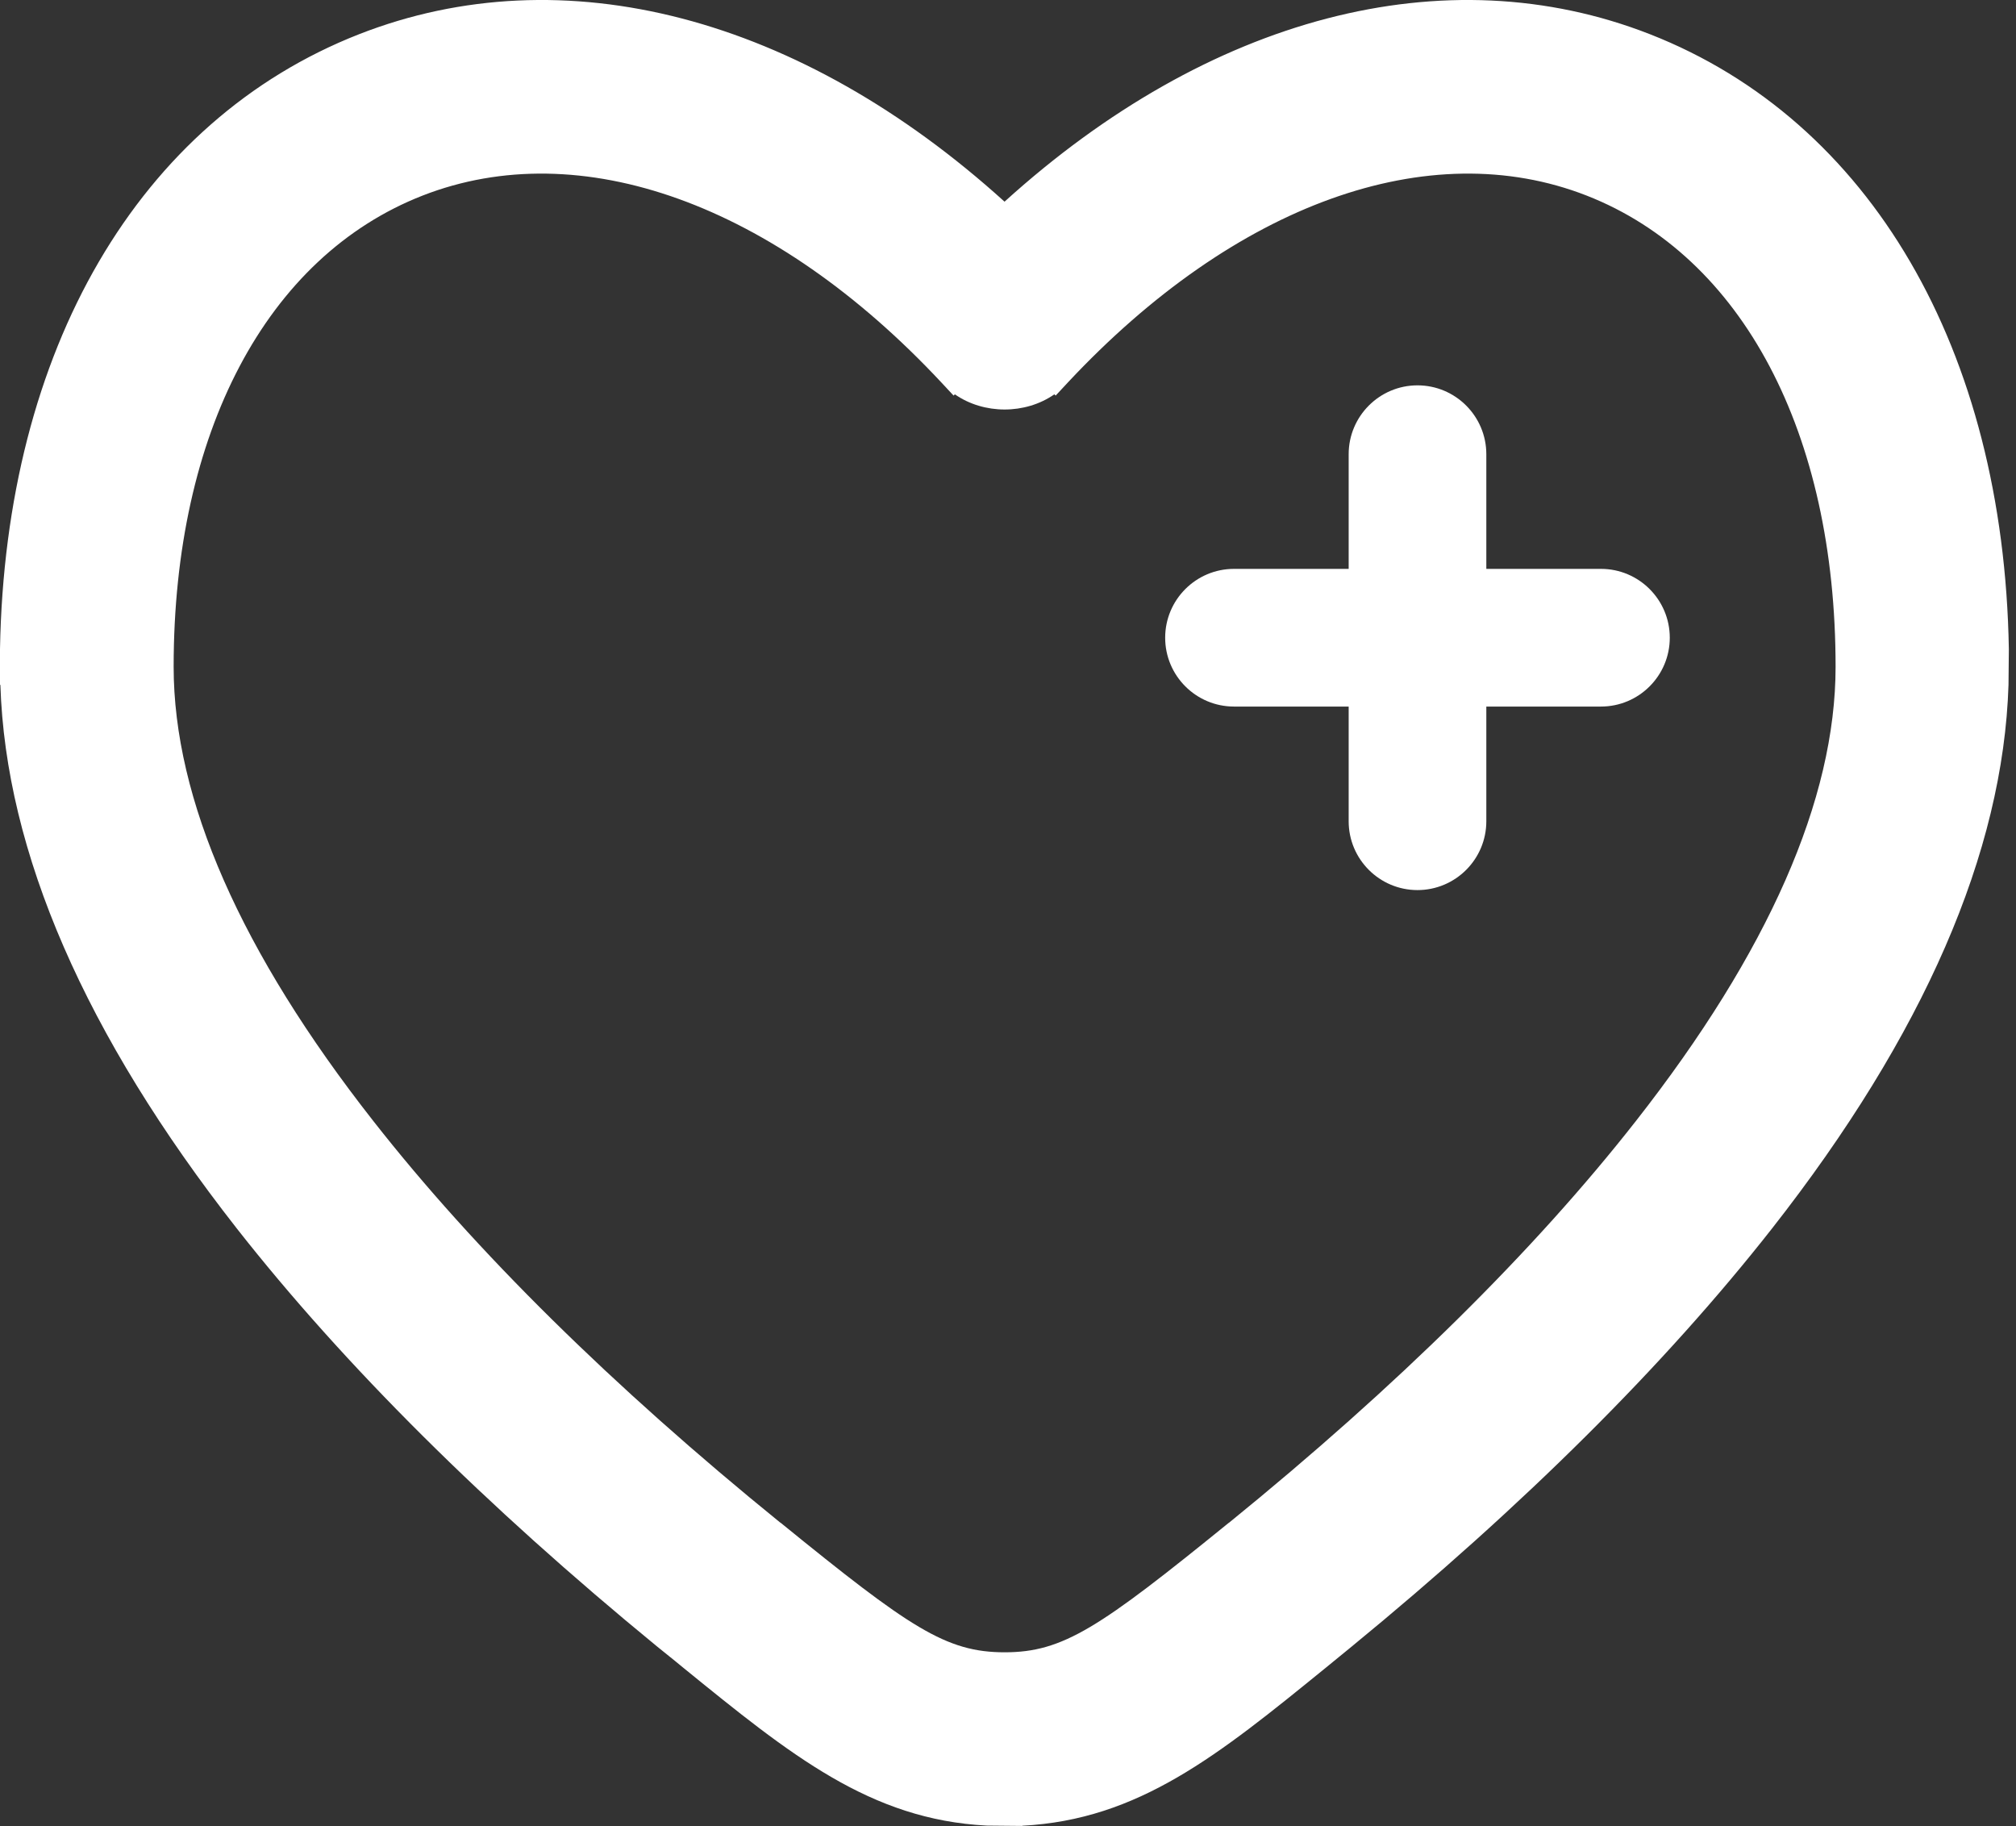
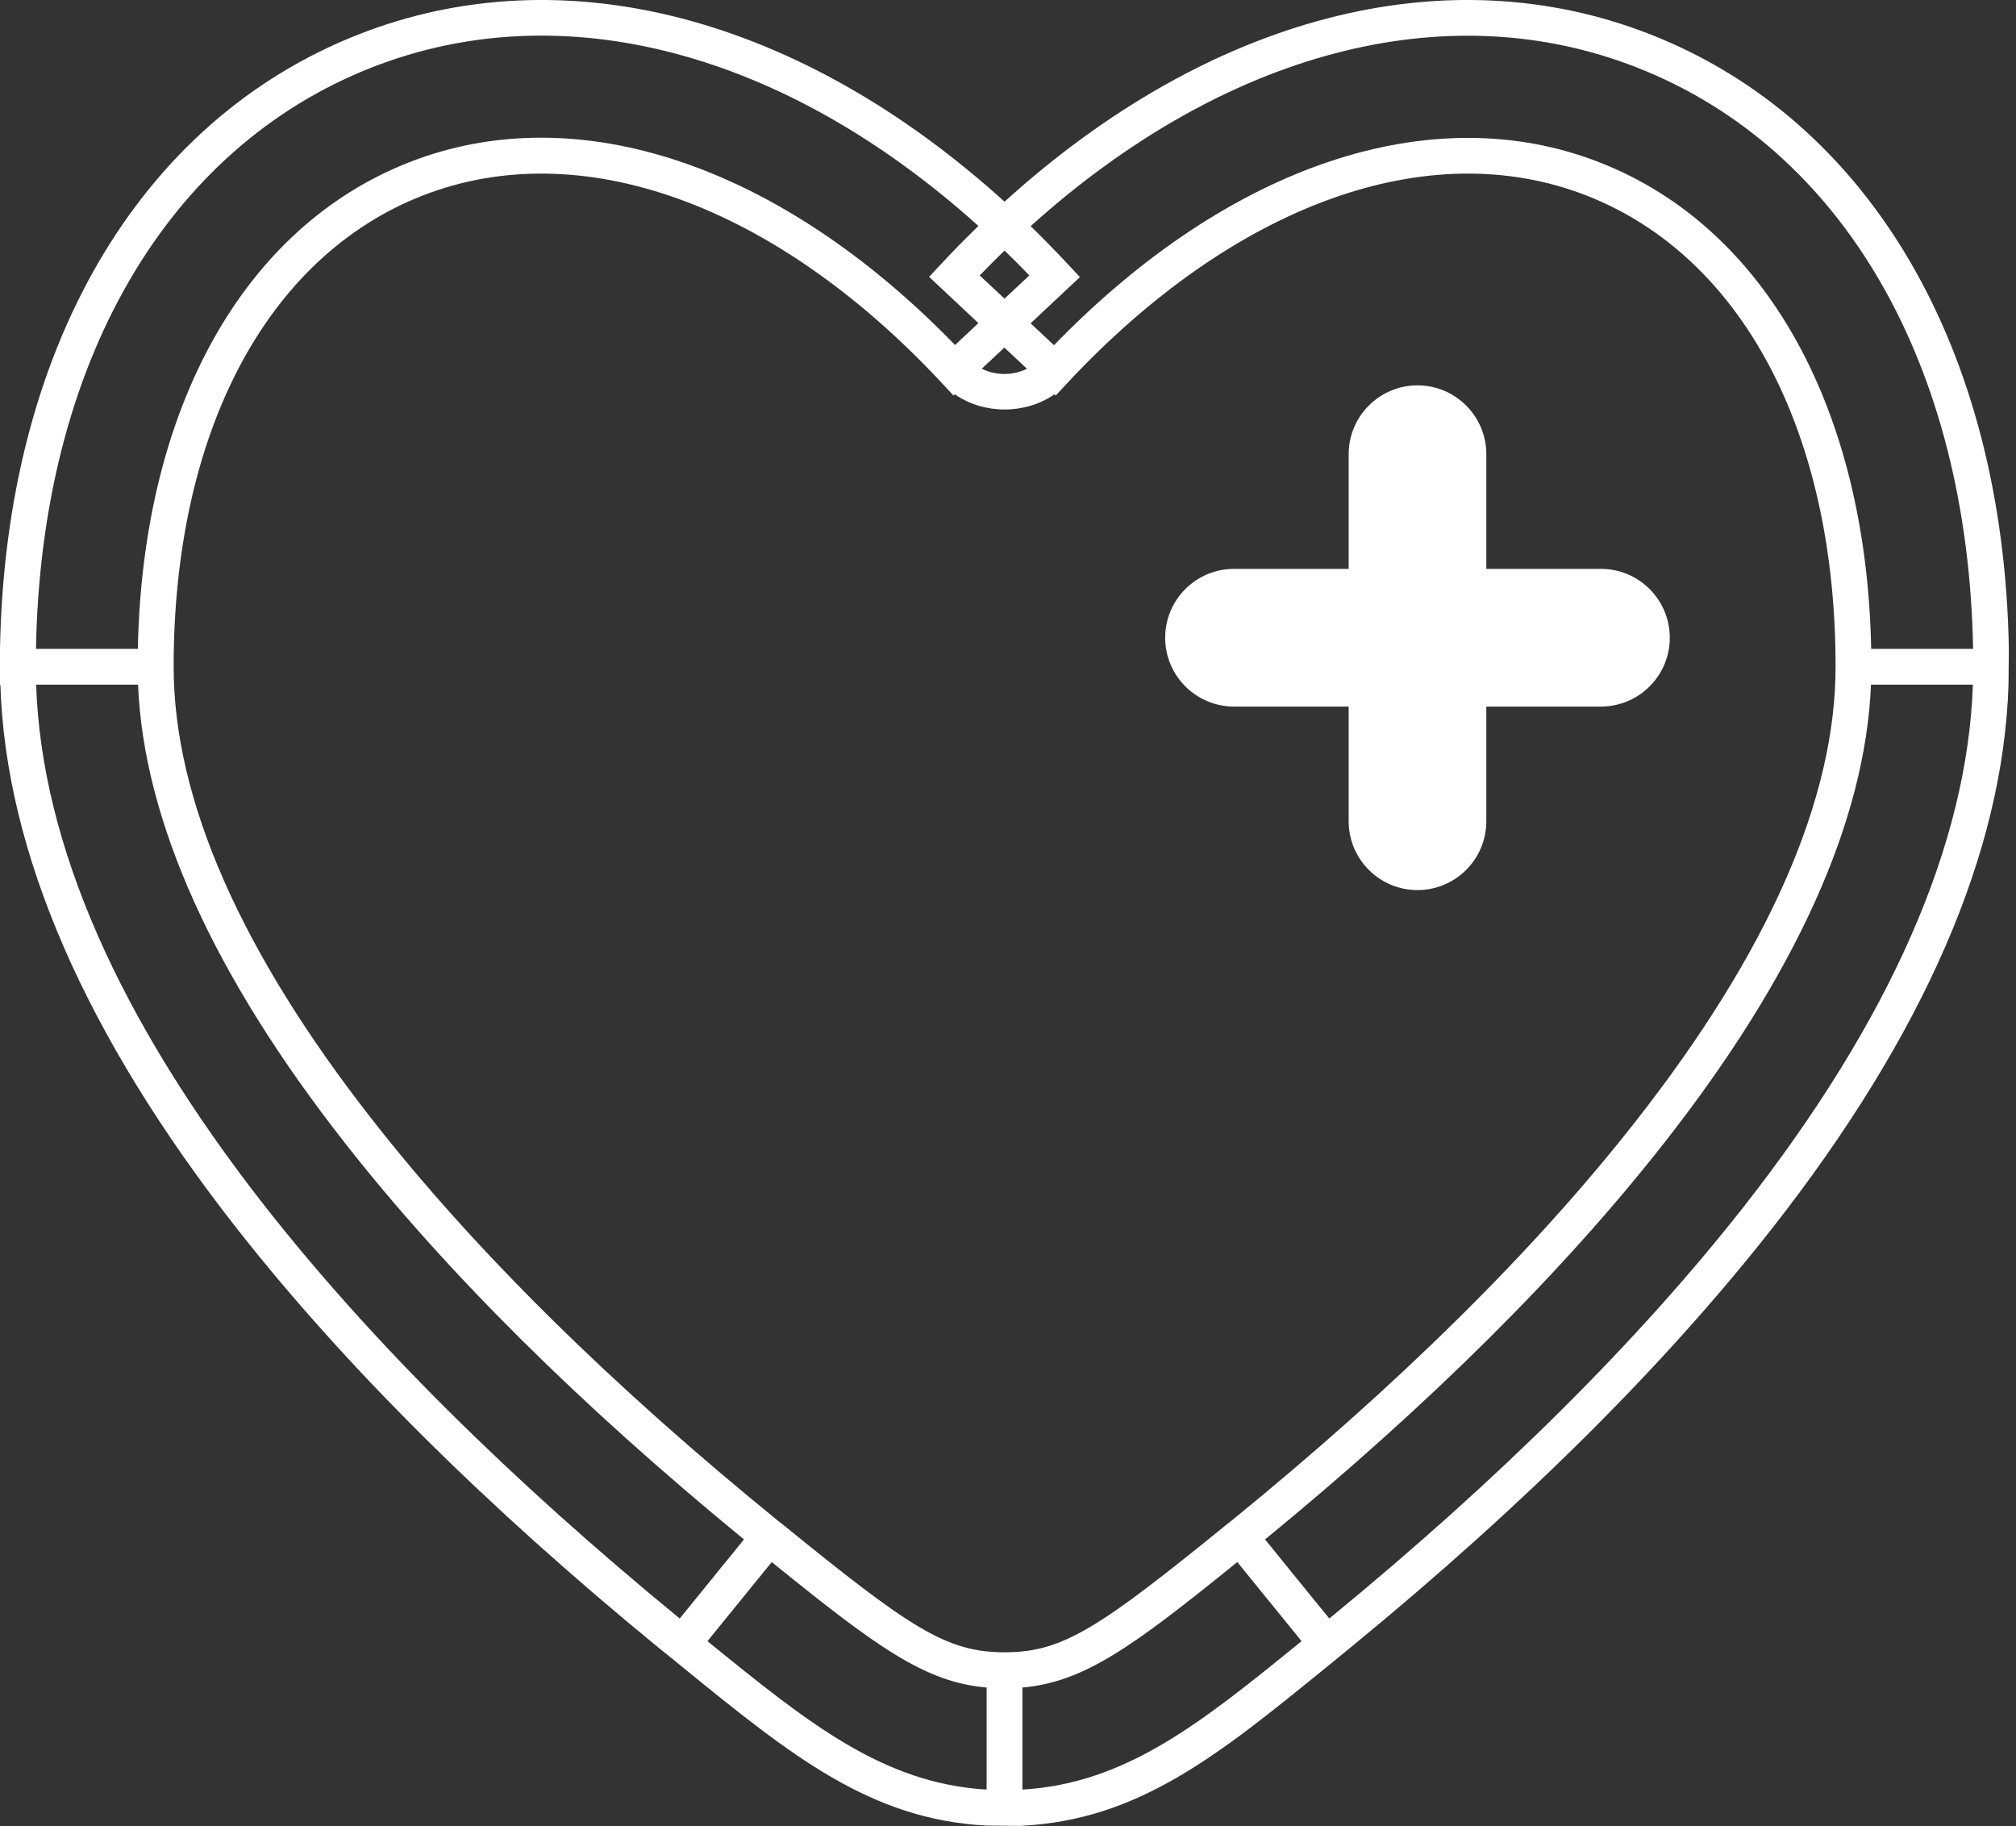
<svg xmlns="http://www.w3.org/2000/svg" width="53" height="48" viewBox="0 0 53 48" fill="none">
  <rect x="0" y="0" width="53" height="48" fill="#333333" stroke="none" />
-   <path d="M26.407 8.493L25.087 9.726C25.428 10.091 25.908 10.302 26.407 10.302C26.906 10.302 27.386 10.096 27.727 9.726L26.407 8.493ZM20.215 40.397C16.716 37.56 12.632 33.836 9.44 29.761C6.209 25.642 4.088 21.414 4.088 17.526H0.469C0.469 22.638 3.195 27.663 6.589 31.992C10.016 36.365 14.331 40.282 17.935 43.205L20.215 40.397ZM4.088 17.526C4.088 10.518 7.145 6.184 10.932 4.706C14.71 3.227 19.99 4.283 25.087 9.731L27.732 7.259C21.972 1.096 15.19 -0.848 9.617 1.336C4.049 3.515 0.474 9.505 0.474 17.531H4.093L4.088 17.526ZM34.879 43.205C38.478 40.282 42.794 36.365 46.221 31.992C49.614 27.663 52.34 22.633 52.34 17.526H48.721C48.721 21.414 46.6 25.642 43.37 29.761C40.178 33.836 36.093 37.556 32.594 40.397L34.874 43.205H34.879ZM52.345 17.526C52.345 9.501 48.769 3.515 43.202 1.336C37.629 -0.848 30.847 1.096 25.087 7.259L27.732 9.731C32.829 4.283 38.109 3.227 41.886 4.706C45.669 6.189 48.731 10.518 48.731 17.526H52.35H52.345ZM17.935 43.205C21.002 45.696 23.129 47.52 26.407 47.52V43.901C24.665 43.901 23.575 43.118 20.215 40.392L17.935 43.2V43.205ZM32.599 40.397C29.239 43.123 28.154 43.906 26.407 43.906V47.525C29.68 47.525 31.811 45.696 34.879 43.21L32.599 40.402V40.397Z" fill="white" />
-   <path d="M26.879 47.995L25.938 47.986C22.876 47.827 20.793 46.138 17.966 43.839L17.644 43.575C17.644 43.575 17.634 43.565 17.63 43.565L17.279 43.282C12.758 39.576 9.043 35.88 6.225 32.29C2.242 27.207 0.149 22.403 0.01 18.001H0V17.06C0.139 9.194 3.643 3.17 9.441 0.899C14.827 -1.208 21.038 0.439 26.409 5.301C31.775 0.439 37.99 -1.208 43.376 0.899C49.174 3.17 52.678 9.194 52.812 17.06L52.803 18.001C52.664 22.403 50.576 27.202 46.587 32.29C43.77 35.88 40.054 39.576 35.533 43.282L34.847 43.843C32.02 46.142 29.936 47.832 26.874 47.99V48L26.879 47.995ZM26.879 45.715V47.04C29.605 46.877 31.568 45.293 34.218 43.138L32.528 41.059C29.754 43.306 28.497 44.213 26.879 44.357V45.715ZM18.599 43.138C21.249 45.293 23.212 46.877 25.938 47.04V44.357C24.321 44.218 23.063 43.306 20.289 41.059L18.599 43.138ZM26.409 43.431C27.954 43.431 28.904 42.787 32.303 40.028H32.307C36.728 36.437 40.328 32.885 43.006 29.468C46.491 25.023 48.257 21.006 48.257 17.526C48.257 11.377 45.809 6.746 41.715 5.142C37.568 3.52 32.471 5.354 28.074 10.053L27.753 10.398L27.719 10.365C26.956 10.897 25.866 10.897 25.103 10.365L25.069 10.398L24.748 10.053C20.356 5.354 15.259 3.52 11.107 5.142C7.008 6.746 4.565 11.377 4.565 17.526C4.565 21.011 6.331 25.028 9.816 29.468C12.494 32.885 16.094 36.437 20.514 40.023H20.519C23.918 42.787 24.868 43.431 26.413 43.431H26.409ZM34.103 41.506L34.947 42.543C39.411 38.885 43.078 35.242 45.853 31.705C49.702 26.794 51.723 22.182 51.867 17.996H49.188C49.04 21.582 47.211 25.633 43.745 30.049C41.096 33.428 37.568 36.932 33.258 40.464L34.103 41.506ZM0.95 17.996C1.09 22.182 3.115 26.79 6.965 31.705C9.739 35.242 13.406 38.885 17.87 42.543L19.559 40.464C15.249 36.932 11.721 33.428 9.072 30.049C5.606 25.628 3.777 21.577 3.629 17.996H0.95ZM49.193 17.056H51.872C51.737 9.592 48.454 3.895 43.03 1.773C38.01 -0.195 32.178 1.37 27.095 5.944C27.426 6.266 27.748 6.597 28.069 6.938L28.391 7.283L27.095 8.498L27.709 9.074C32.303 4.336 37.64 2.541 42.056 4.269C46.419 5.978 49.069 10.739 49.193 17.06V17.056ZM0.946 17.056H3.624C3.749 10.739 6.398 5.973 10.761 4.264C15.177 2.536 20.51 4.331 25.108 9.069L25.722 8.493L24.426 7.278L24.748 6.933C25.069 6.587 25.396 6.256 25.722 5.939C20.639 1.365 14.807 -0.195 9.787 1.768C4.363 3.89 1.08 9.587 0.946 17.051V17.056ZM25.813 9.693C26.178 9.875 26.634 9.875 26.999 9.693L26.404 9.136L25.809 9.693H25.813ZM26.409 7.85L27.061 7.24C26.845 7.014 26.629 6.798 26.409 6.587C26.188 6.798 25.972 7.019 25.756 7.24L26.409 7.85Z" fill="white" />
+   <path d="M26.879 47.995L25.938 47.986C22.876 47.827 20.793 46.138 17.966 43.839L17.644 43.575C17.644 43.575 17.634 43.565 17.63 43.565L17.279 43.282C12.758 39.576 9.043 35.88 6.225 32.29C2.242 27.207 0.149 22.403 0.01 18.001H0V17.06C0.139 9.194 3.643 3.17 9.441 0.899C14.827 -1.208 21.038 0.439 26.409 5.301C31.775 0.439 37.99 -1.208 43.376 0.899C49.174 3.17 52.678 9.194 52.812 17.06L52.803 18.001C52.664 22.403 50.576 27.202 46.587 32.29C43.77 35.88 40.054 39.576 35.533 43.282L34.847 43.843C32.02 46.142 29.936 47.832 26.874 47.99V48L26.879 47.995ZM26.879 45.715V47.04C29.605 46.877 31.568 45.293 34.218 43.138L32.528 41.059C29.754 43.306 28.497 44.213 26.879 44.357V45.715ZM18.599 43.138C21.249 45.293 23.212 46.877 25.938 47.04V44.357C24.321 44.218 23.063 43.306 20.289 41.059L18.599 43.138ZM26.409 43.431C27.954 43.431 28.904 42.787 32.303 40.028H32.307C36.728 36.437 40.328 32.885 43.006 29.468C46.491 25.023 48.257 21.006 48.257 17.526C48.257 11.377 45.809 6.746 41.715 5.142C37.568 3.52 32.471 5.354 28.074 10.053L27.753 10.398L27.719 10.365C26.956 10.897 25.866 10.897 25.103 10.365L25.069 10.398L24.748 10.053C20.356 5.354 15.259 3.52 11.107 5.142C7.008 6.746 4.565 11.377 4.565 17.526C4.565 21.011 6.331 25.028 9.816 29.468C12.494 32.885 16.094 36.437 20.514 40.023H20.519C23.918 42.787 24.868 43.431 26.413 43.431H26.409ZM34.103 41.506L34.947 42.543C39.411 38.885 43.078 35.242 45.853 31.705C49.702 26.794 51.723 22.182 51.867 17.996H49.188C49.04 21.582 47.211 25.633 43.745 30.049C41.096 33.428 37.568 36.932 33.258 40.464L34.103 41.506ZM0.95 17.996C1.09 22.182 3.115 26.79 6.965 31.705C9.739 35.242 13.406 38.885 17.87 42.543L19.559 40.464C15.249 36.932 11.721 33.428 9.072 30.049C5.606 25.628 3.777 21.577 3.629 17.996H0.95ZM49.193 17.056H51.872C51.737 9.592 48.454 3.895 43.03 1.773C38.01 -0.195 32.178 1.37 27.095 5.944C27.426 6.266 27.748 6.597 28.069 6.938L28.391 7.283L27.095 8.498L27.709 9.074C32.303 4.336 37.64 2.541 42.056 4.269C46.419 5.978 49.069 10.739 49.193 17.06V17.056ZM0.946 17.056H3.624C3.749 10.739 6.398 5.973 10.761 4.264C15.177 2.536 20.51 4.331 25.108 9.069L25.722 8.493L24.426 7.278L24.748 6.933C25.069 6.587 25.396 6.256 25.722 5.939C20.639 1.365 14.807 -0.195 9.787 1.768C4.363 3.89 1.08 9.587 0.946 17.051ZM25.813 9.693C26.178 9.875 26.634 9.875 26.999 9.693L26.404 9.136L25.809 9.693H25.813ZM26.409 7.85L27.061 7.24C26.845 7.014 26.629 6.798 26.409 6.587C26.188 6.798 25.972 7.019 25.756 7.24L26.409 7.85Z" fill="white" />
  <path d="M37.265 23.396C36.267 23.396 35.456 22.585 35.456 21.587V18.572H32.441C31.443 18.572 30.632 17.761 30.632 16.763C30.632 15.764 31.443 14.953 32.441 14.953H35.456V11.939C35.456 10.941 36.267 10.129 37.265 10.129C38.264 10.129 39.075 10.941 39.075 11.939V14.953H42.089C43.087 14.953 43.898 15.764 43.898 16.763C43.898 17.761 43.087 18.572 42.089 18.572H39.075V21.587C39.075 22.585 38.264 23.396 37.265 23.396Z" fill="white" />
</svg>